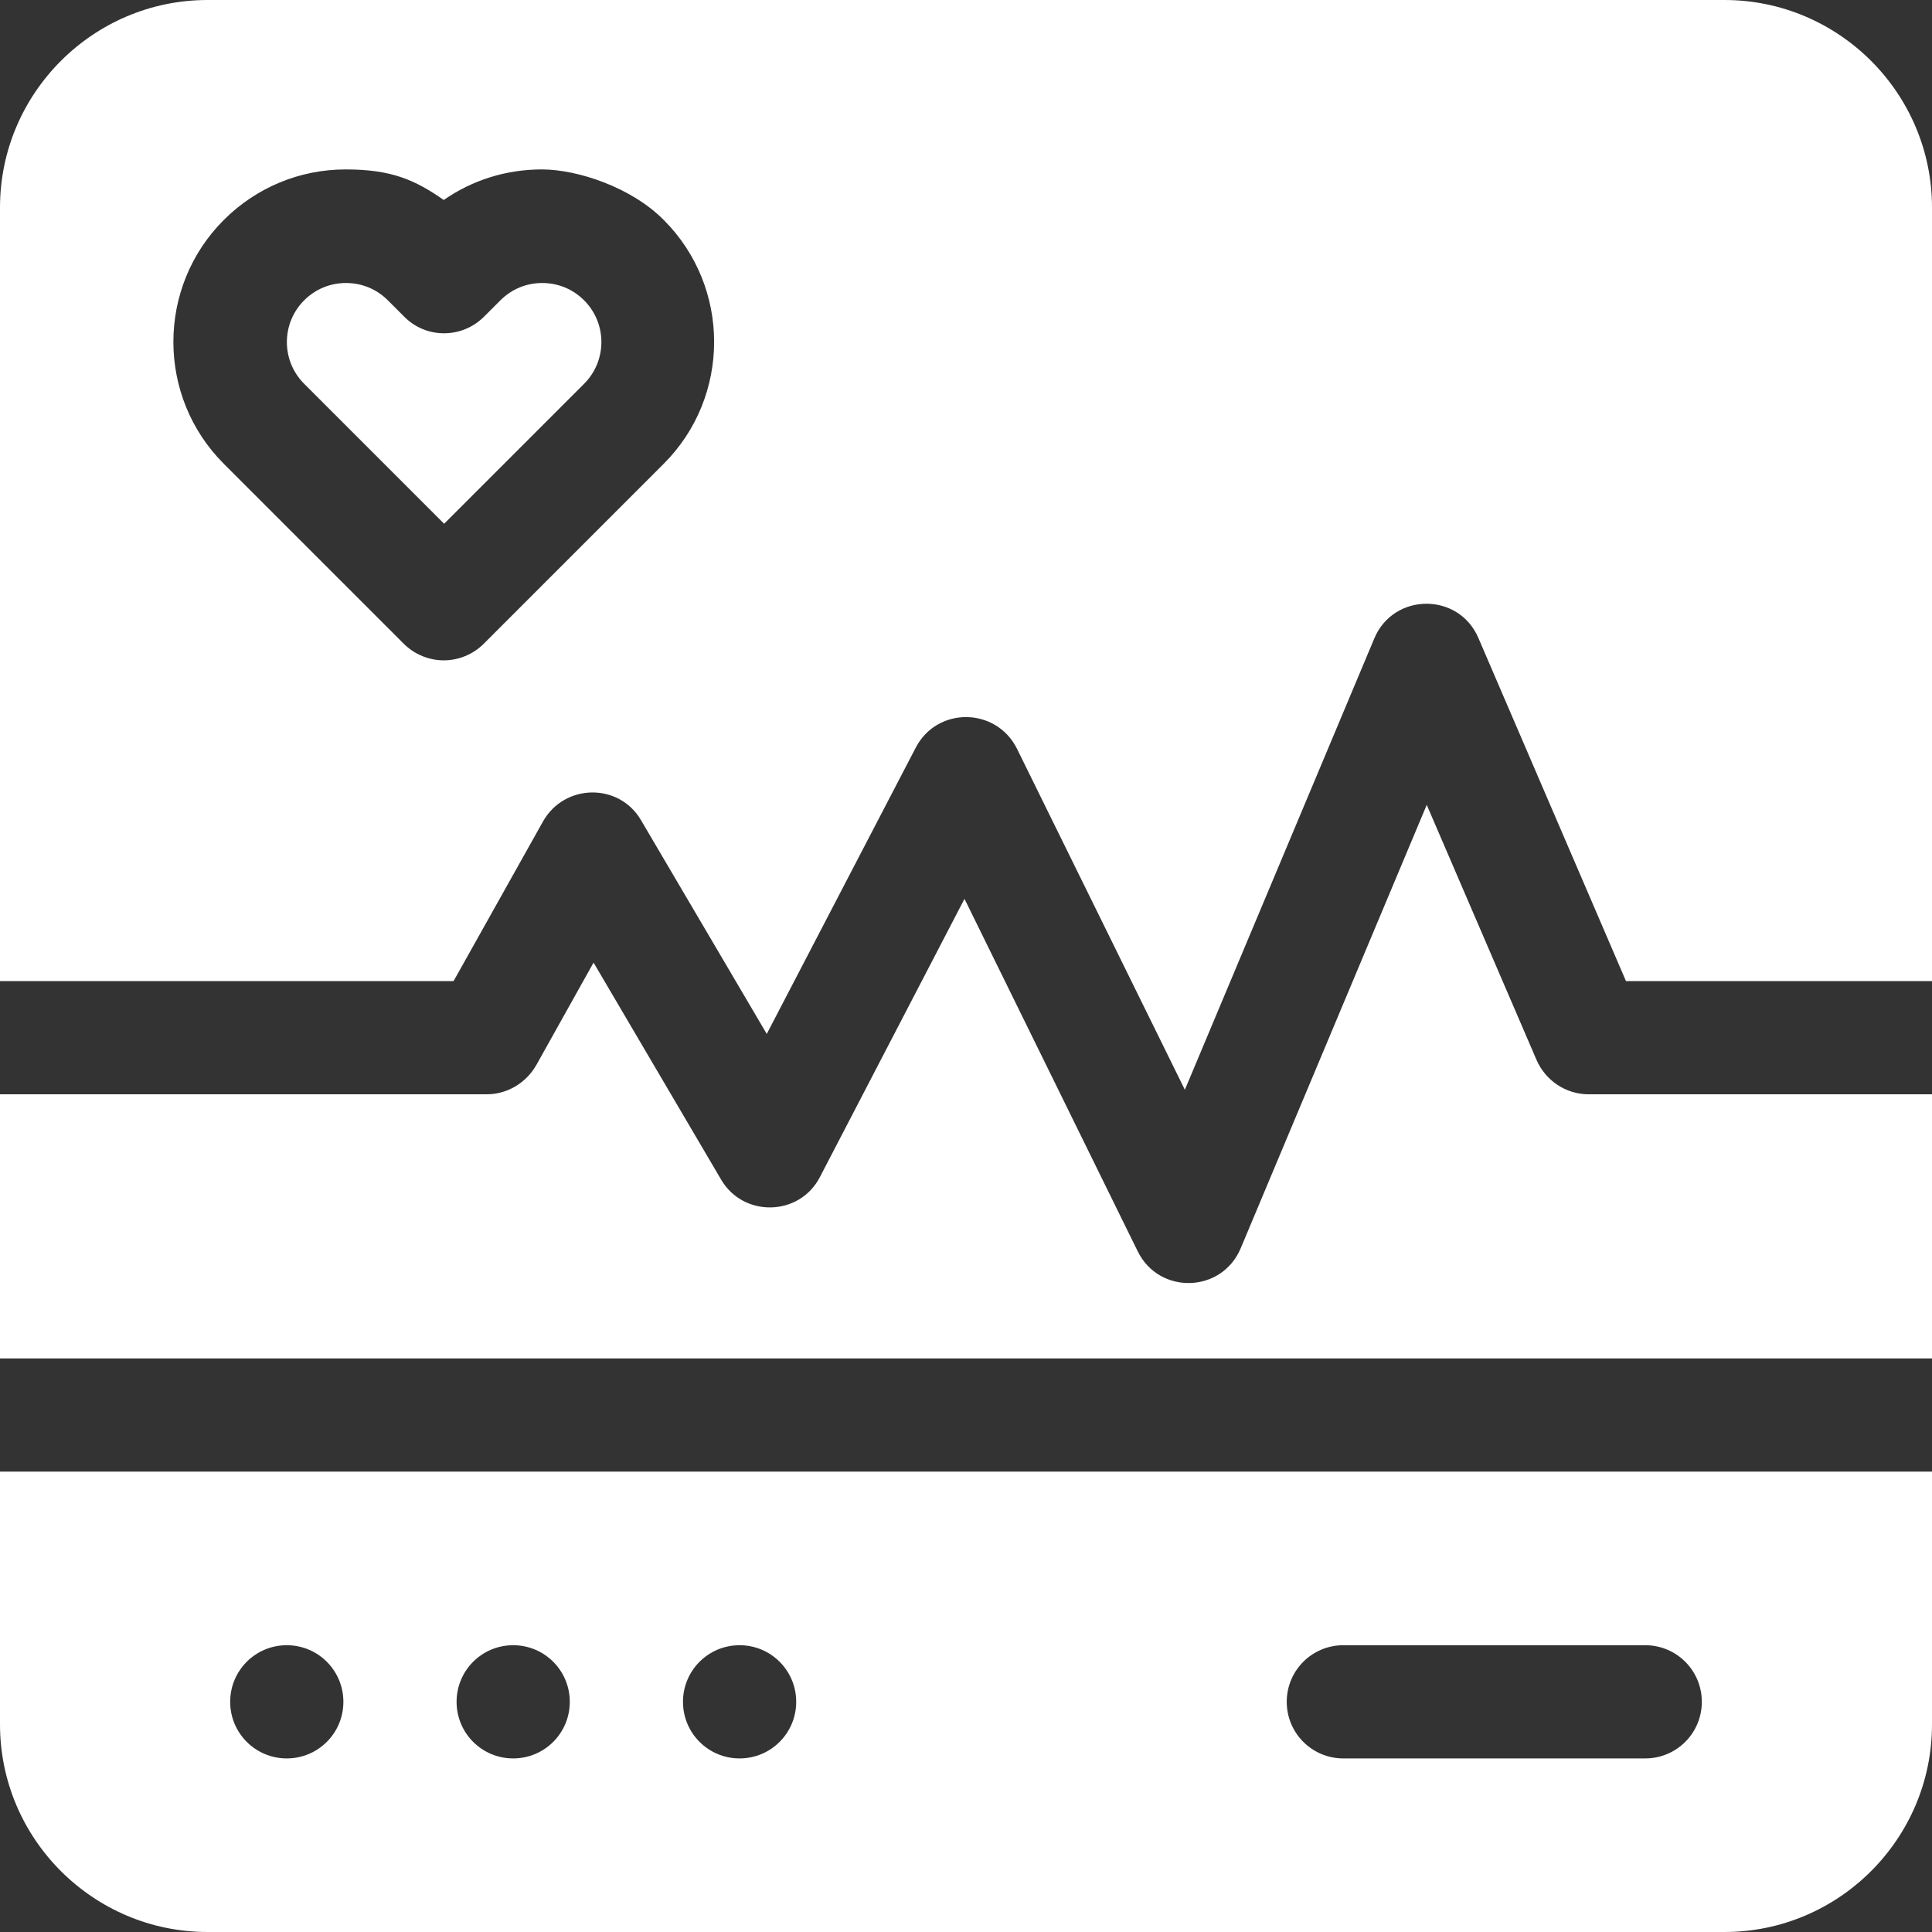
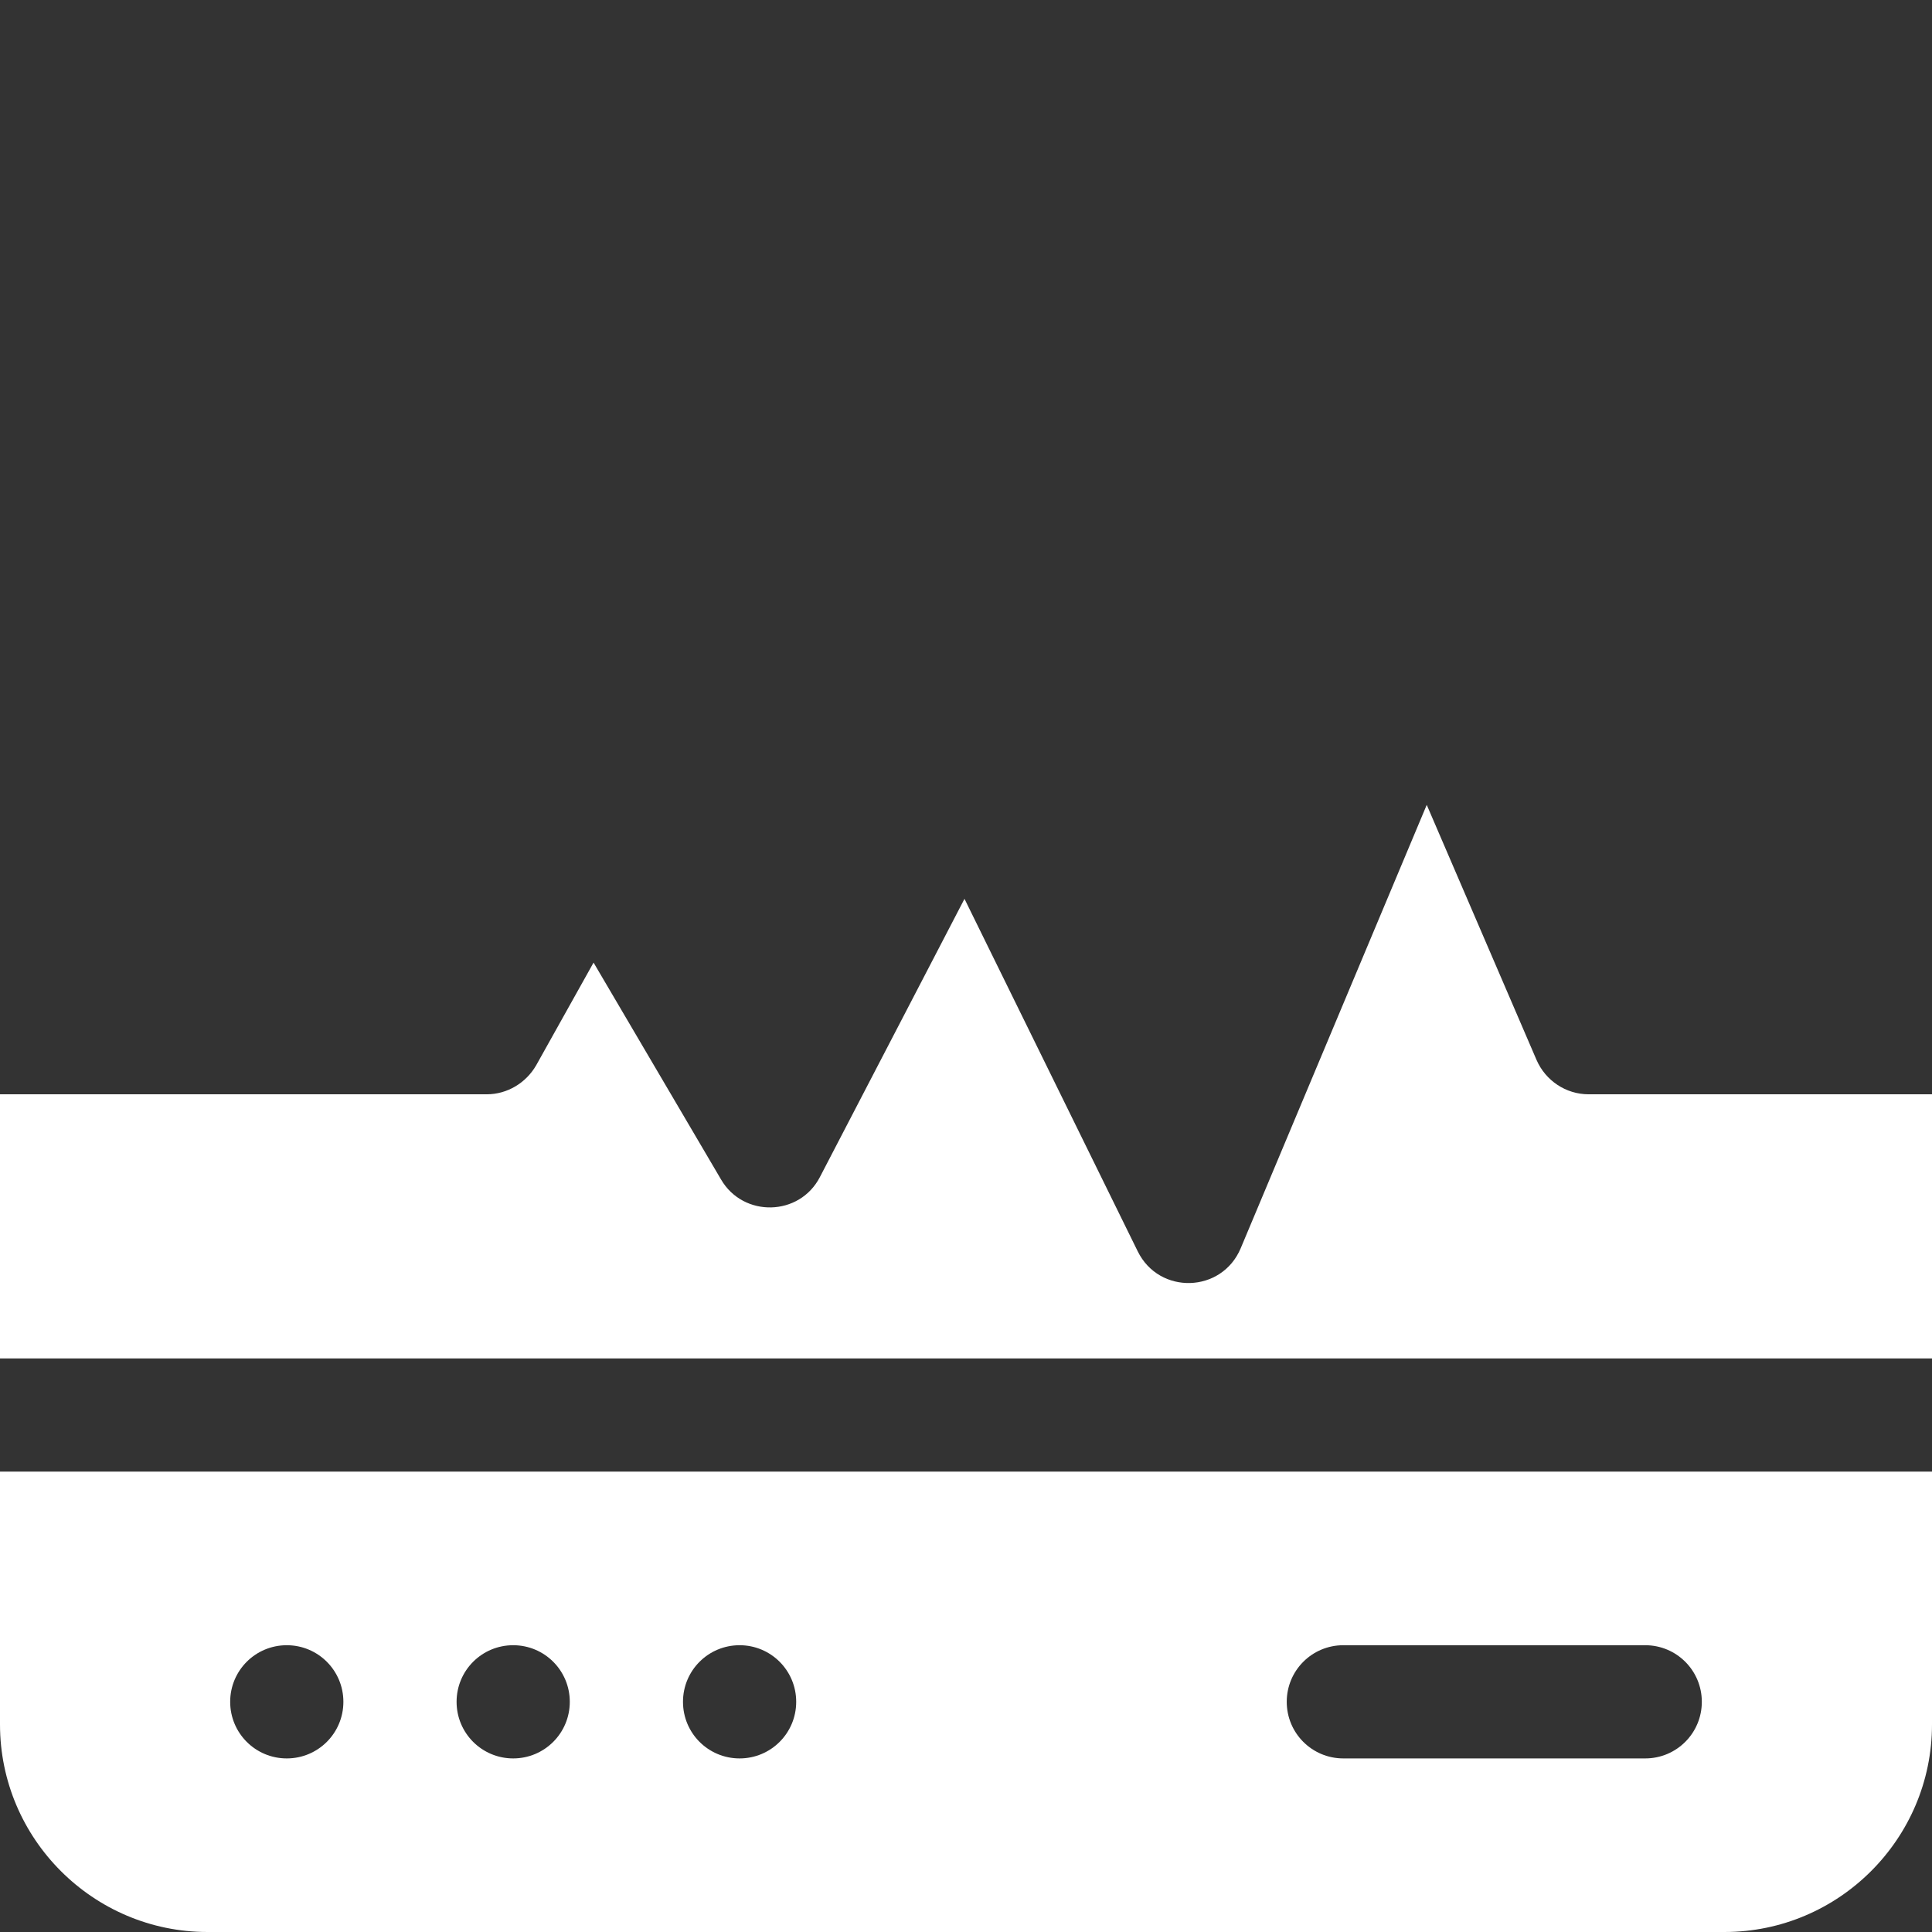
<svg xmlns="http://www.w3.org/2000/svg" id="Capa_1" version="1.1" viewBox="0 0 512 512">
  <rect x="0" y="0" width="512" height="512" fill="#333333" stroke="none" />
  <defs>
    <style>
      .st0 {
        fill: #fff;
      }
    </style>
  </defs>
  <path class="st0" d="M407.2,280.9l-29.1-67.6-49.3,117.5c-5,11.9-21.6,12.4-27.3.8l-45.9-93.4-38.3,73.7c-5.4,10.5-20.3,10.8-26.2.7l-33.8-57.5-15.2,27.2c-2.7,4.7-7.7,7.7-13.1,7.7H0v70h512v-70h-91c-6,0-11.4-3.6-13.8-9.1h0Z" />
-   <path class="st0" d="M143.7,75c-4.2,0-8.1,1.6-11.1,4.6l-4.3,4.3c-5.9,5.9-15.4,5.9-21.2,0l-4.3-4.3c-3-3-6.9-4.6-11.1-4.6s-8.1,1.6-11.1,4.6c-6.1,6.1-6.1,16,0,22.1l37.1,37.1,37.1-37.1c6.1-6.1,6.1-16,0-22.1-3-3-6.9-4.6-11.1-4.6Z" />
-   <path class="st0" d="M457,0H55C24.7,0,0,24.7,0,55v205h120.2l23.7-42.3c5.7-10.1,20.2-10.3,26-.3l33.3,56.6,39.5-75.9c5.7-10.9,21.3-10.7,26.8.3l44.5,90.4,50.2-119.6c5.1-12.2,22.4-12.3,27.6-.1l39.1,90.9h81.1V55c0-30.3-24.7-55-55-55ZM175.9,122.9l-47.7,47.7c-2.9,2.9-6.8,4.4-10.6,4.4s-7.7-1.5-10.6-4.4l-47.7-47.7c-17.8-17.8-17.8-46.8,0-64.6,8.6-8.6,20.1-13.4,32.3-13.4s18.4,2.8,26,8.1c7.6-5.3,16.6-8.1,26-8.1s23.7,4.7,32.3,13.4c17.8,17.8,17.8,46.8,0,64.6Z" />
  <path class="st0" d="M0,457c0,30.3,24.7,55,55,55h402c30.3,0,55-24.7,55-55v-67H0v67ZM356,436h80c8.3,0,15,6.7,15,15s-6.7,15-15,15h-80c-8.3,0-15-6.7-15-15s6.7-15,15-15ZM196,436c8.3,0,15,6.7,15,15s-6.7,15-15,15-15-6.7-15-15,6.7-15,15-15ZM136,436c8.3,0,15,6.7,15,15s-6.7,15-15,15-15-6.7-15-15,6.7-15,15-15ZM76,436c8.3,0,15,6.7,15,15s-6.7,15-15,15-15-6.7-15-15,6.7-15,15-15Z" />
</svg>